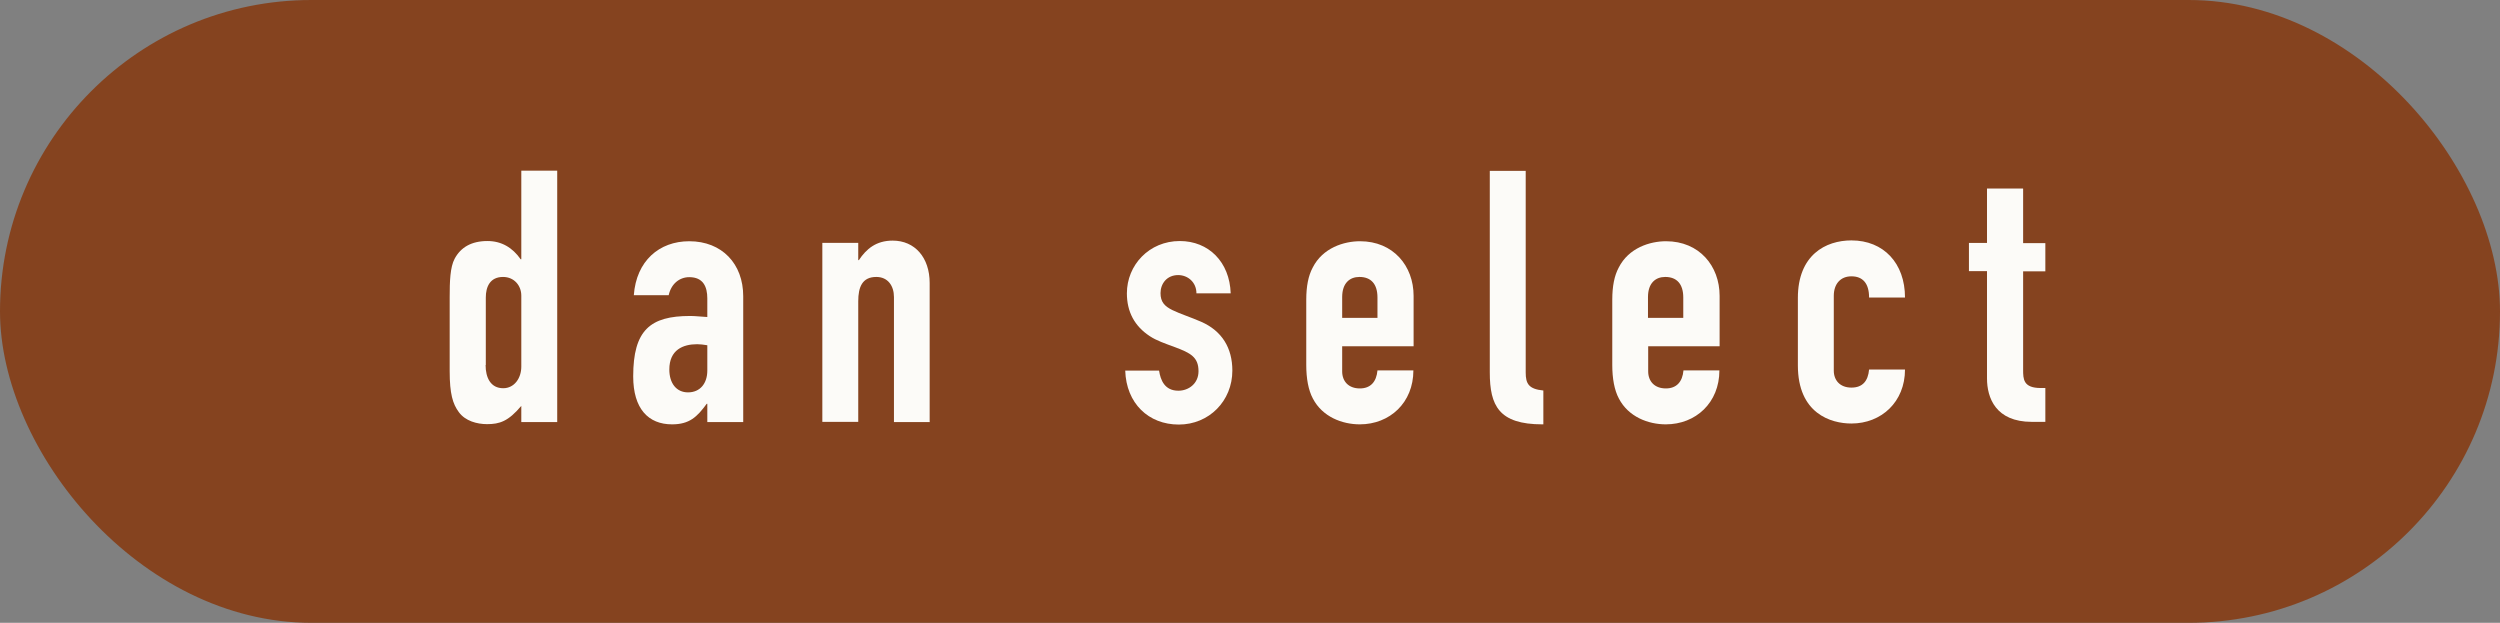
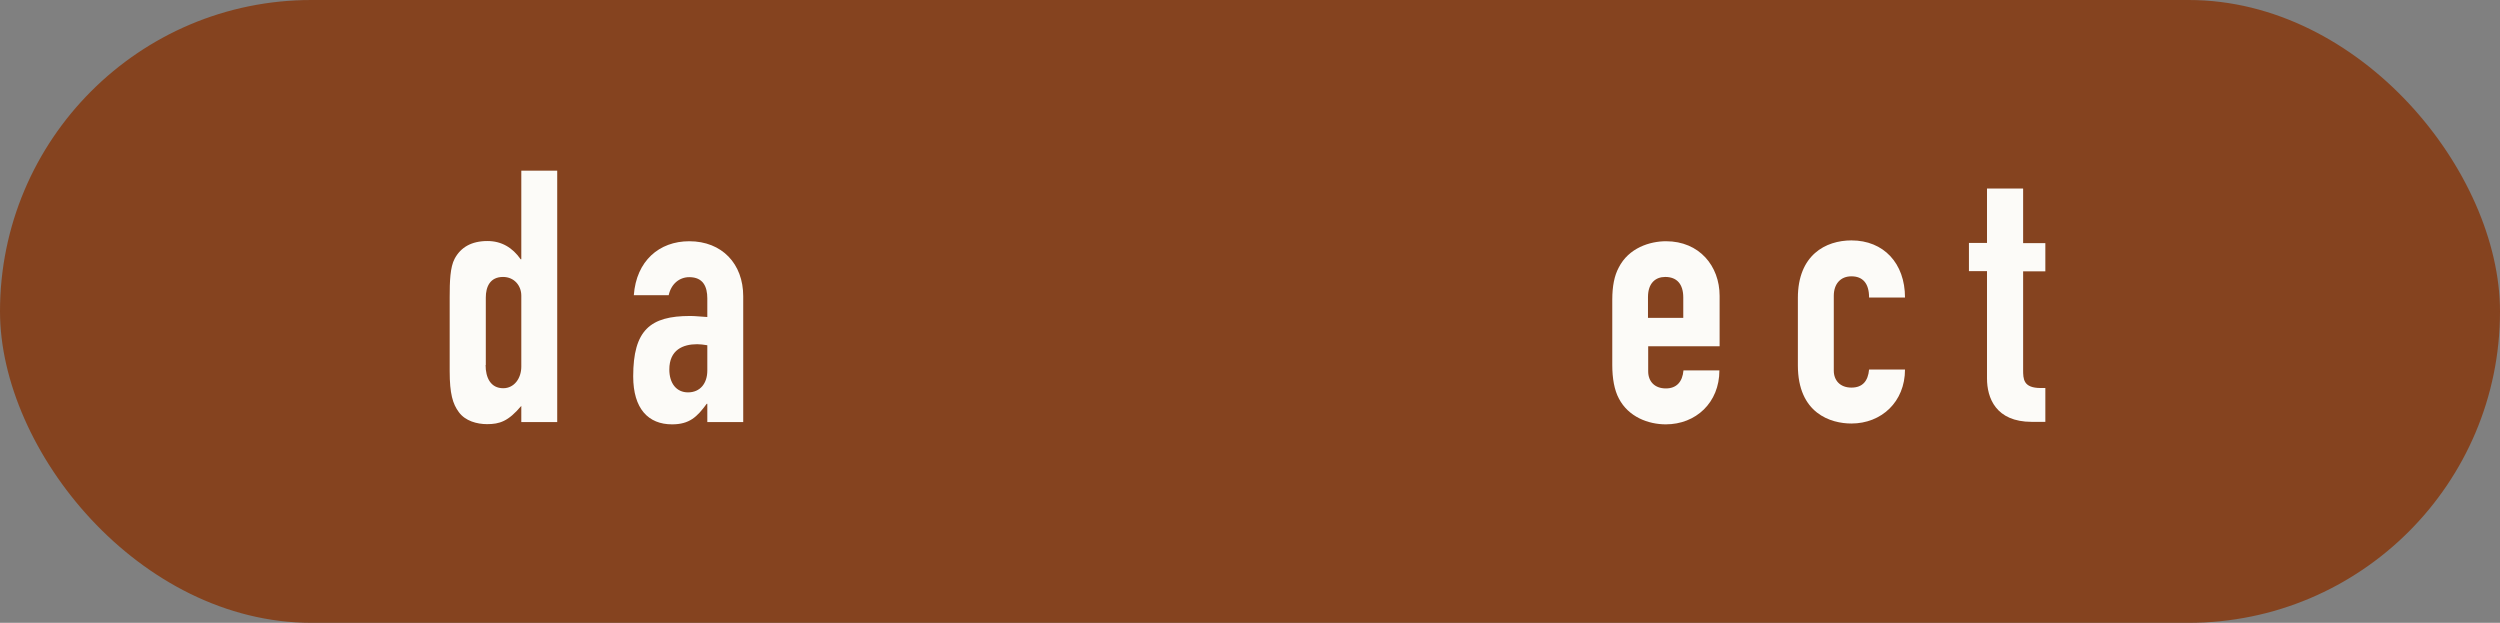
<svg xmlns="http://www.w3.org/2000/svg" id="_レイヤー_2" viewBox="0 0 120.42 30">
  <rect x="0" y="0" width="120.42" height="30" fill="#808080" stroke="none" />
  <defs>
    <style>.cls-1{fill:#85431f;}.cls-2{fill:#fcfbf8;}</style>
  </defs>
  <g id="_レイヤー_1-2">
    <rect class="cls-1" y="0" width="120.42" height="30" rx="15" ry="15" />
    <path class="cls-2" d="M26.84,8.23v12.1h-1.73v-.78c-.63.75-1.05.88-1.65.88-.48,0-1.05-.15-1.36-.58-.29-.39-.44-.88-.44-1.97v-3.57c0-.75.02-1.44.24-1.85.29-.54.8-.85,1.58-.85.68,0,1.21.32,1.6.88h.03v-4.27h1.73ZM23.39,17.58c0,.61.24,1.12.85,1.12.53,0,.87-.48.87-1.04v-3.42c0-.48-.34-.9-.88-.9-.63,0-.83.48-.83.99v3.25Z" />
    <path class="cls-2" d="M35.8,20.33h-1.73v-.88h-.03c-.46.63-.83.99-1.67.99-1.14,0-1.87-.75-1.87-2.31,0-2.23.82-2.91,2.74-2.91.27,0,.44.03.83.05v-.9c0-.56-.2-1.02-.87-1.02-.46,0-.87.31-.99.87h-1.68c.12-1.65,1.22-2.6,2.67-2.6,1.58,0,2.6,1.09,2.6,2.65v6.07ZM34.07,17.85v-1.22c-.19-.03-.34-.05-.49-.05-.68,0-1.34.27-1.34,1.22,0,.66.34,1.1.9,1.1.59,0,.93-.44.93-1.05Z" />
-     <path class="cls-2" d="M44.79,20.33h-1.73v-6.02c0-.54-.29-.97-.85-.97-.68,0-.87.49-.87,1.17v5.81h-1.73v-8.62h1.73v.83h.03c.36-.54.83-.94,1.63-.94,1.07,0,1.78.82,1.78,2.04v6.68Z" />
-     <path class="cls-2" d="M57.63,14.13c0-.54-.42-.88-.88-.88-.54,0-.85.41-.85.87,0,.42.19.63.58.82.39.19.88.34,1.38.56,1,.44,1.5,1.26,1.5,2.35,0,1.46-1.12,2.6-2.58,2.6s-2.53-1.02-2.58-2.6h1.63c.07.46.27.97.93.97.49,0,.97-.34.97-.94,0-.68-.39-.88-1.14-1.16-.46-.17-.88-.31-1.21-.53-.73-.48-1.1-1.17-1.1-2.06,0-1.36,1.07-2.52,2.55-2.52,1.38,0,2.4,1,2.45,2.52h-1.63Z" />
-     <path class="cls-2" d="M68.08,16.68h-3.43v1.21c0,.48.31.82.85.82.51,0,.8-.31.85-.87h1.73c0,1.56-1.14,2.6-2.58,2.6-.85,0-1.8-.36-2.26-1.24-.22-.41-.32-.97-.32-1.62v-3.14c0-.65.1-1.16.31-1.55.48-.95,1.5-1.27,2.28-1.27,1.6,0,2.58,1.19,2.58,2.63v2.43ZM66.35,15.32v-.99c0-.66-.32-.99-.87-.99-.46,0-.83.29-.83.97v1h1.7Z" />
-     <path class="cls-2" d="M73.49,8.23v9.71c0,.54.14.8.85.87v1.63h-.05c-2.09,0-2.53-.9-2.53-2.5v-9.71h1.73Z" />
    <path class="cls-2" d="M82.82,16.68h-3.43v1.21c0,.48.31.82.85.82.51,0,.8-.31.85-.87h1.73c0,1.56-1.14,2.6-2.58,2.6-.85,0-1.8-.36-2.26-1.24-.22-.41-.32-.97-.32-1.62v-3.14c0-.65.1-1.16.31-1.55.48-.95,1.5-1.27,2.28-1.27,1.6,0,2.58,1.19,2.58,2.63v2.43ZM81.08,15.32v-.99c0-.66-.32-.99-.87-.99-.46,0-.83.29-.83.97v1h1.7Z" />
    <path class="cls-2" d="M90.03,14.33c0-.7-.32-1.02-.85-1.02s-.85.37-.85.94v3.6c0,.48.31.82.85.82s.8-.32.85-.87h1.73c0,1.56-1.14,2.6-2.58,2.6-.99,0-2.58-.48-2.58-2.8v-3.25c0-2.07,1.34-2.77,2.58-2.77,1.55,0,2.58,1.1,2.58,2.75h-1.73Z" />
    <path class="cls-2" d="M97.45,9.09v2.62h1.07v1.36h-1.07v4.74c0,.44,0,.88.85.88h.22v1.63h-.65c-1.75,0-2.16-1.17-2.16-2.09v-5.17h-.87v-1.36h.87v-2.62h1.73Z" />
  </g>
</svg>